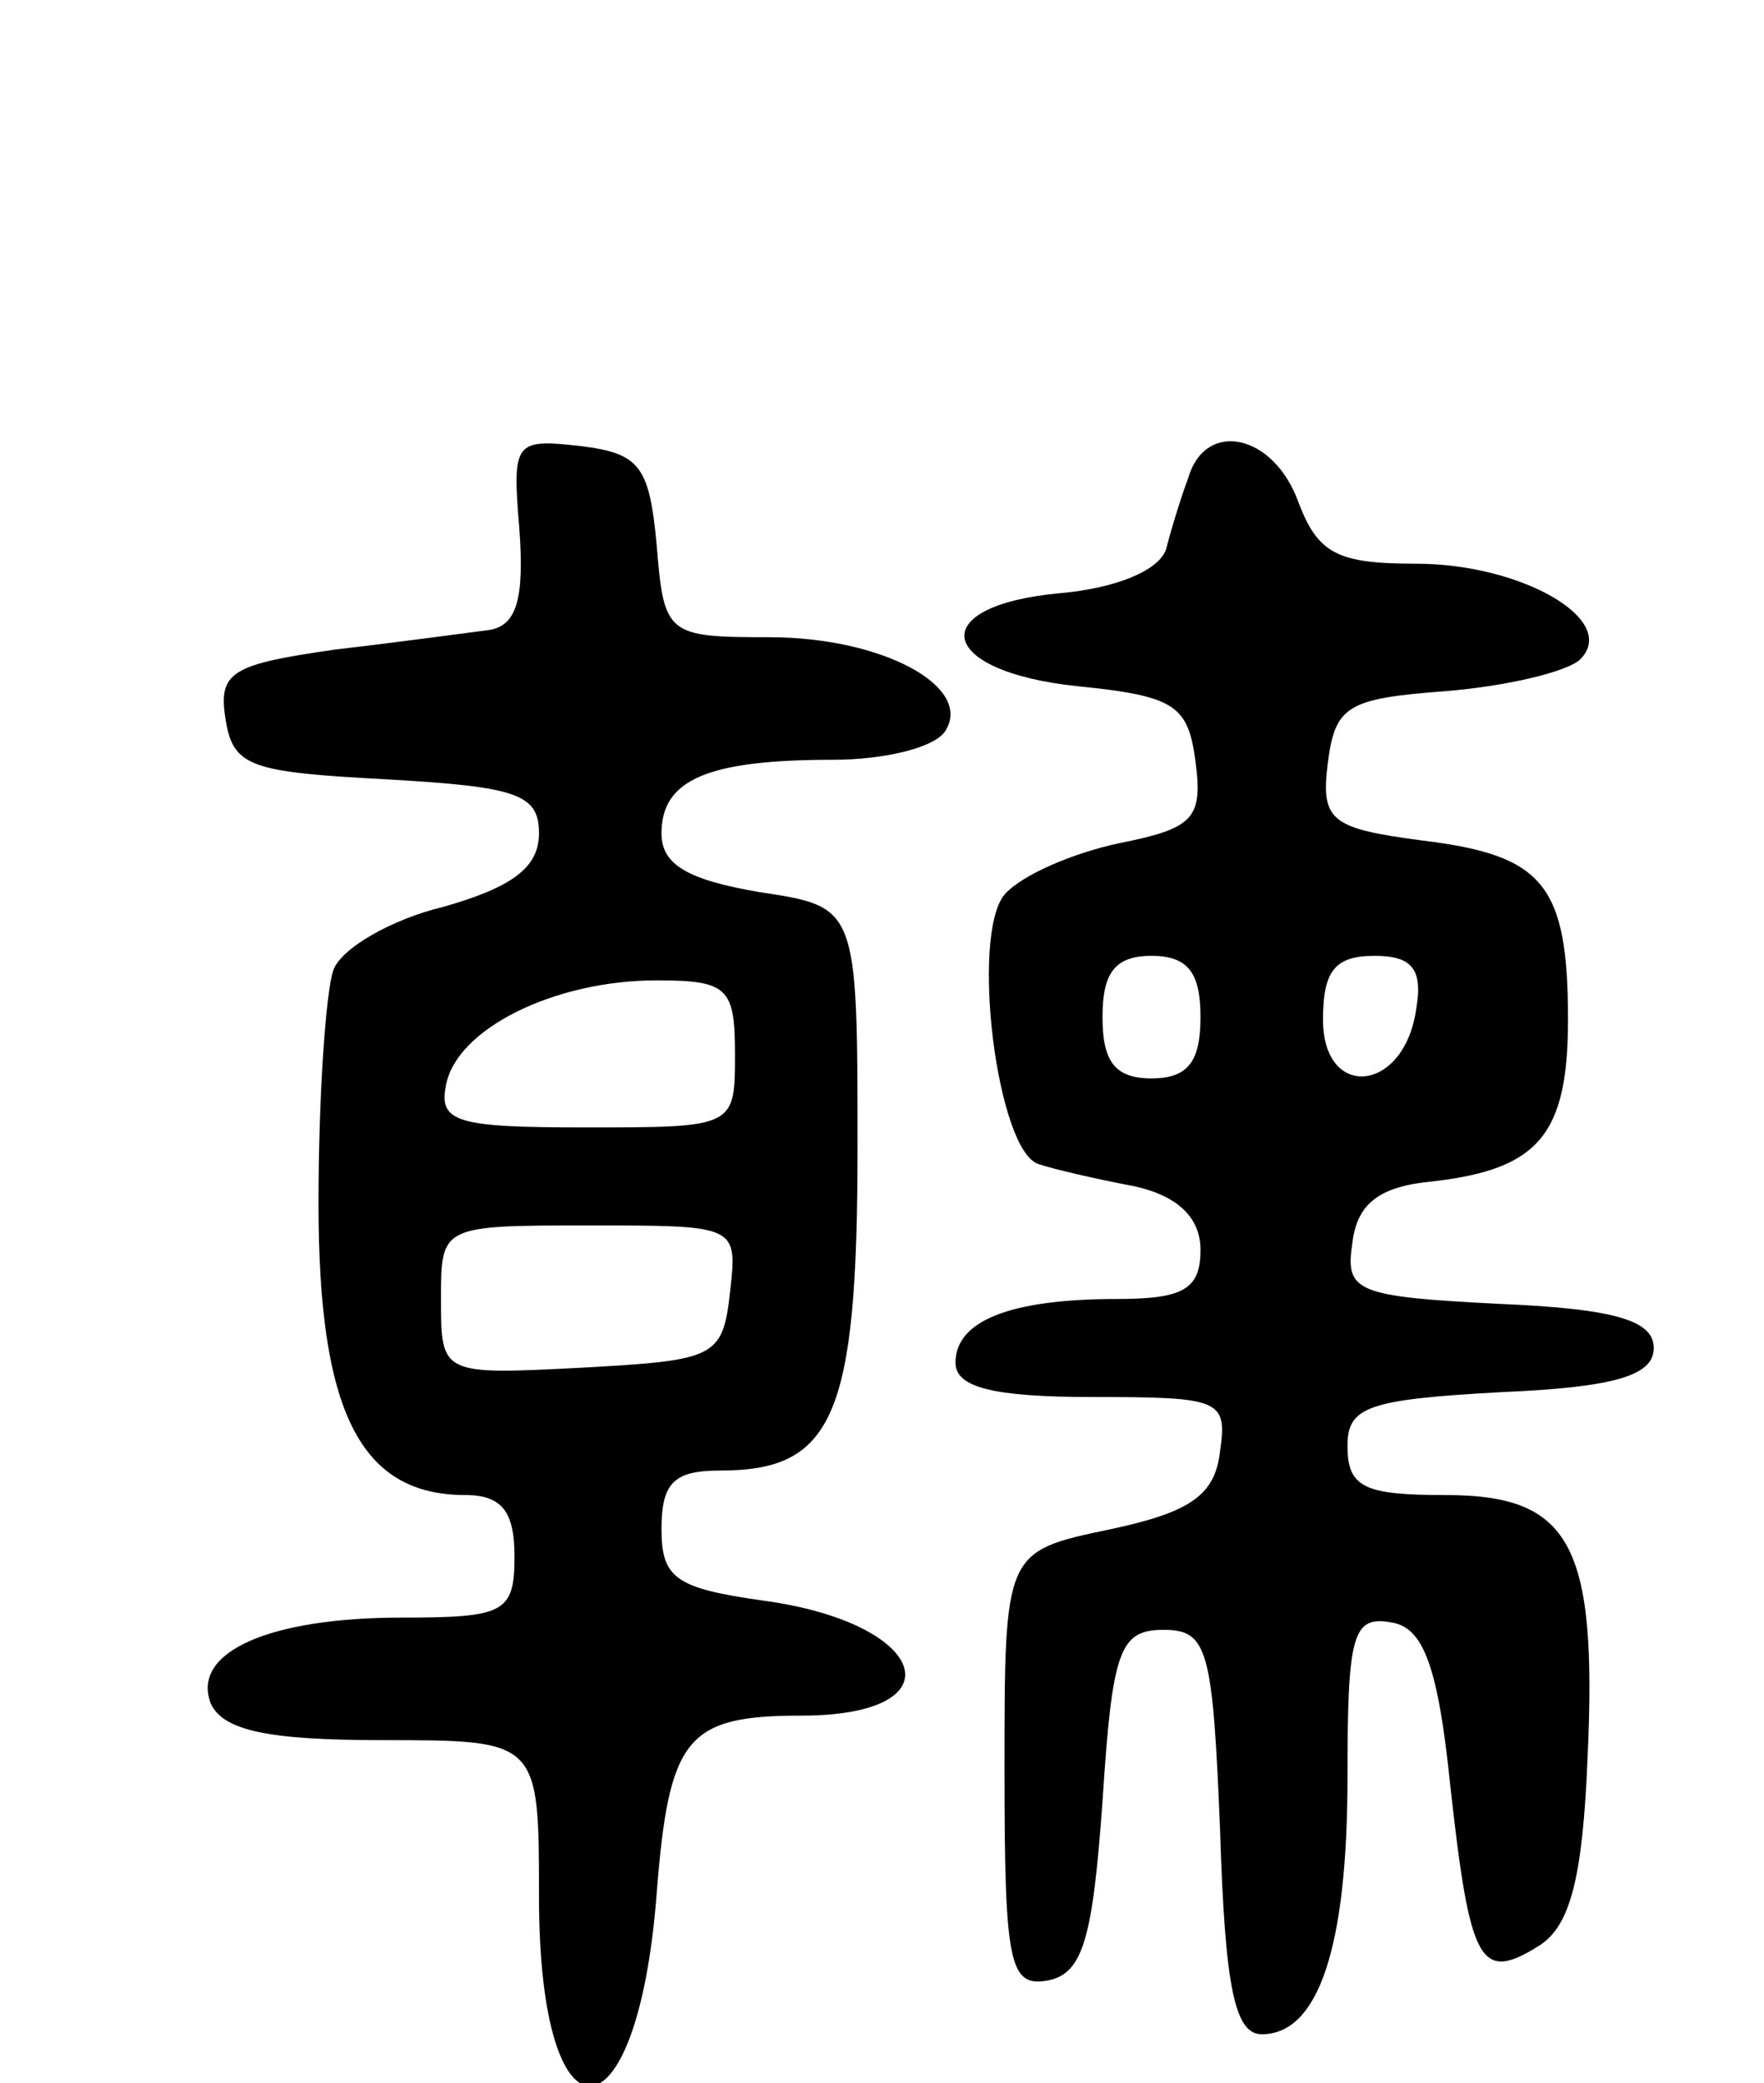
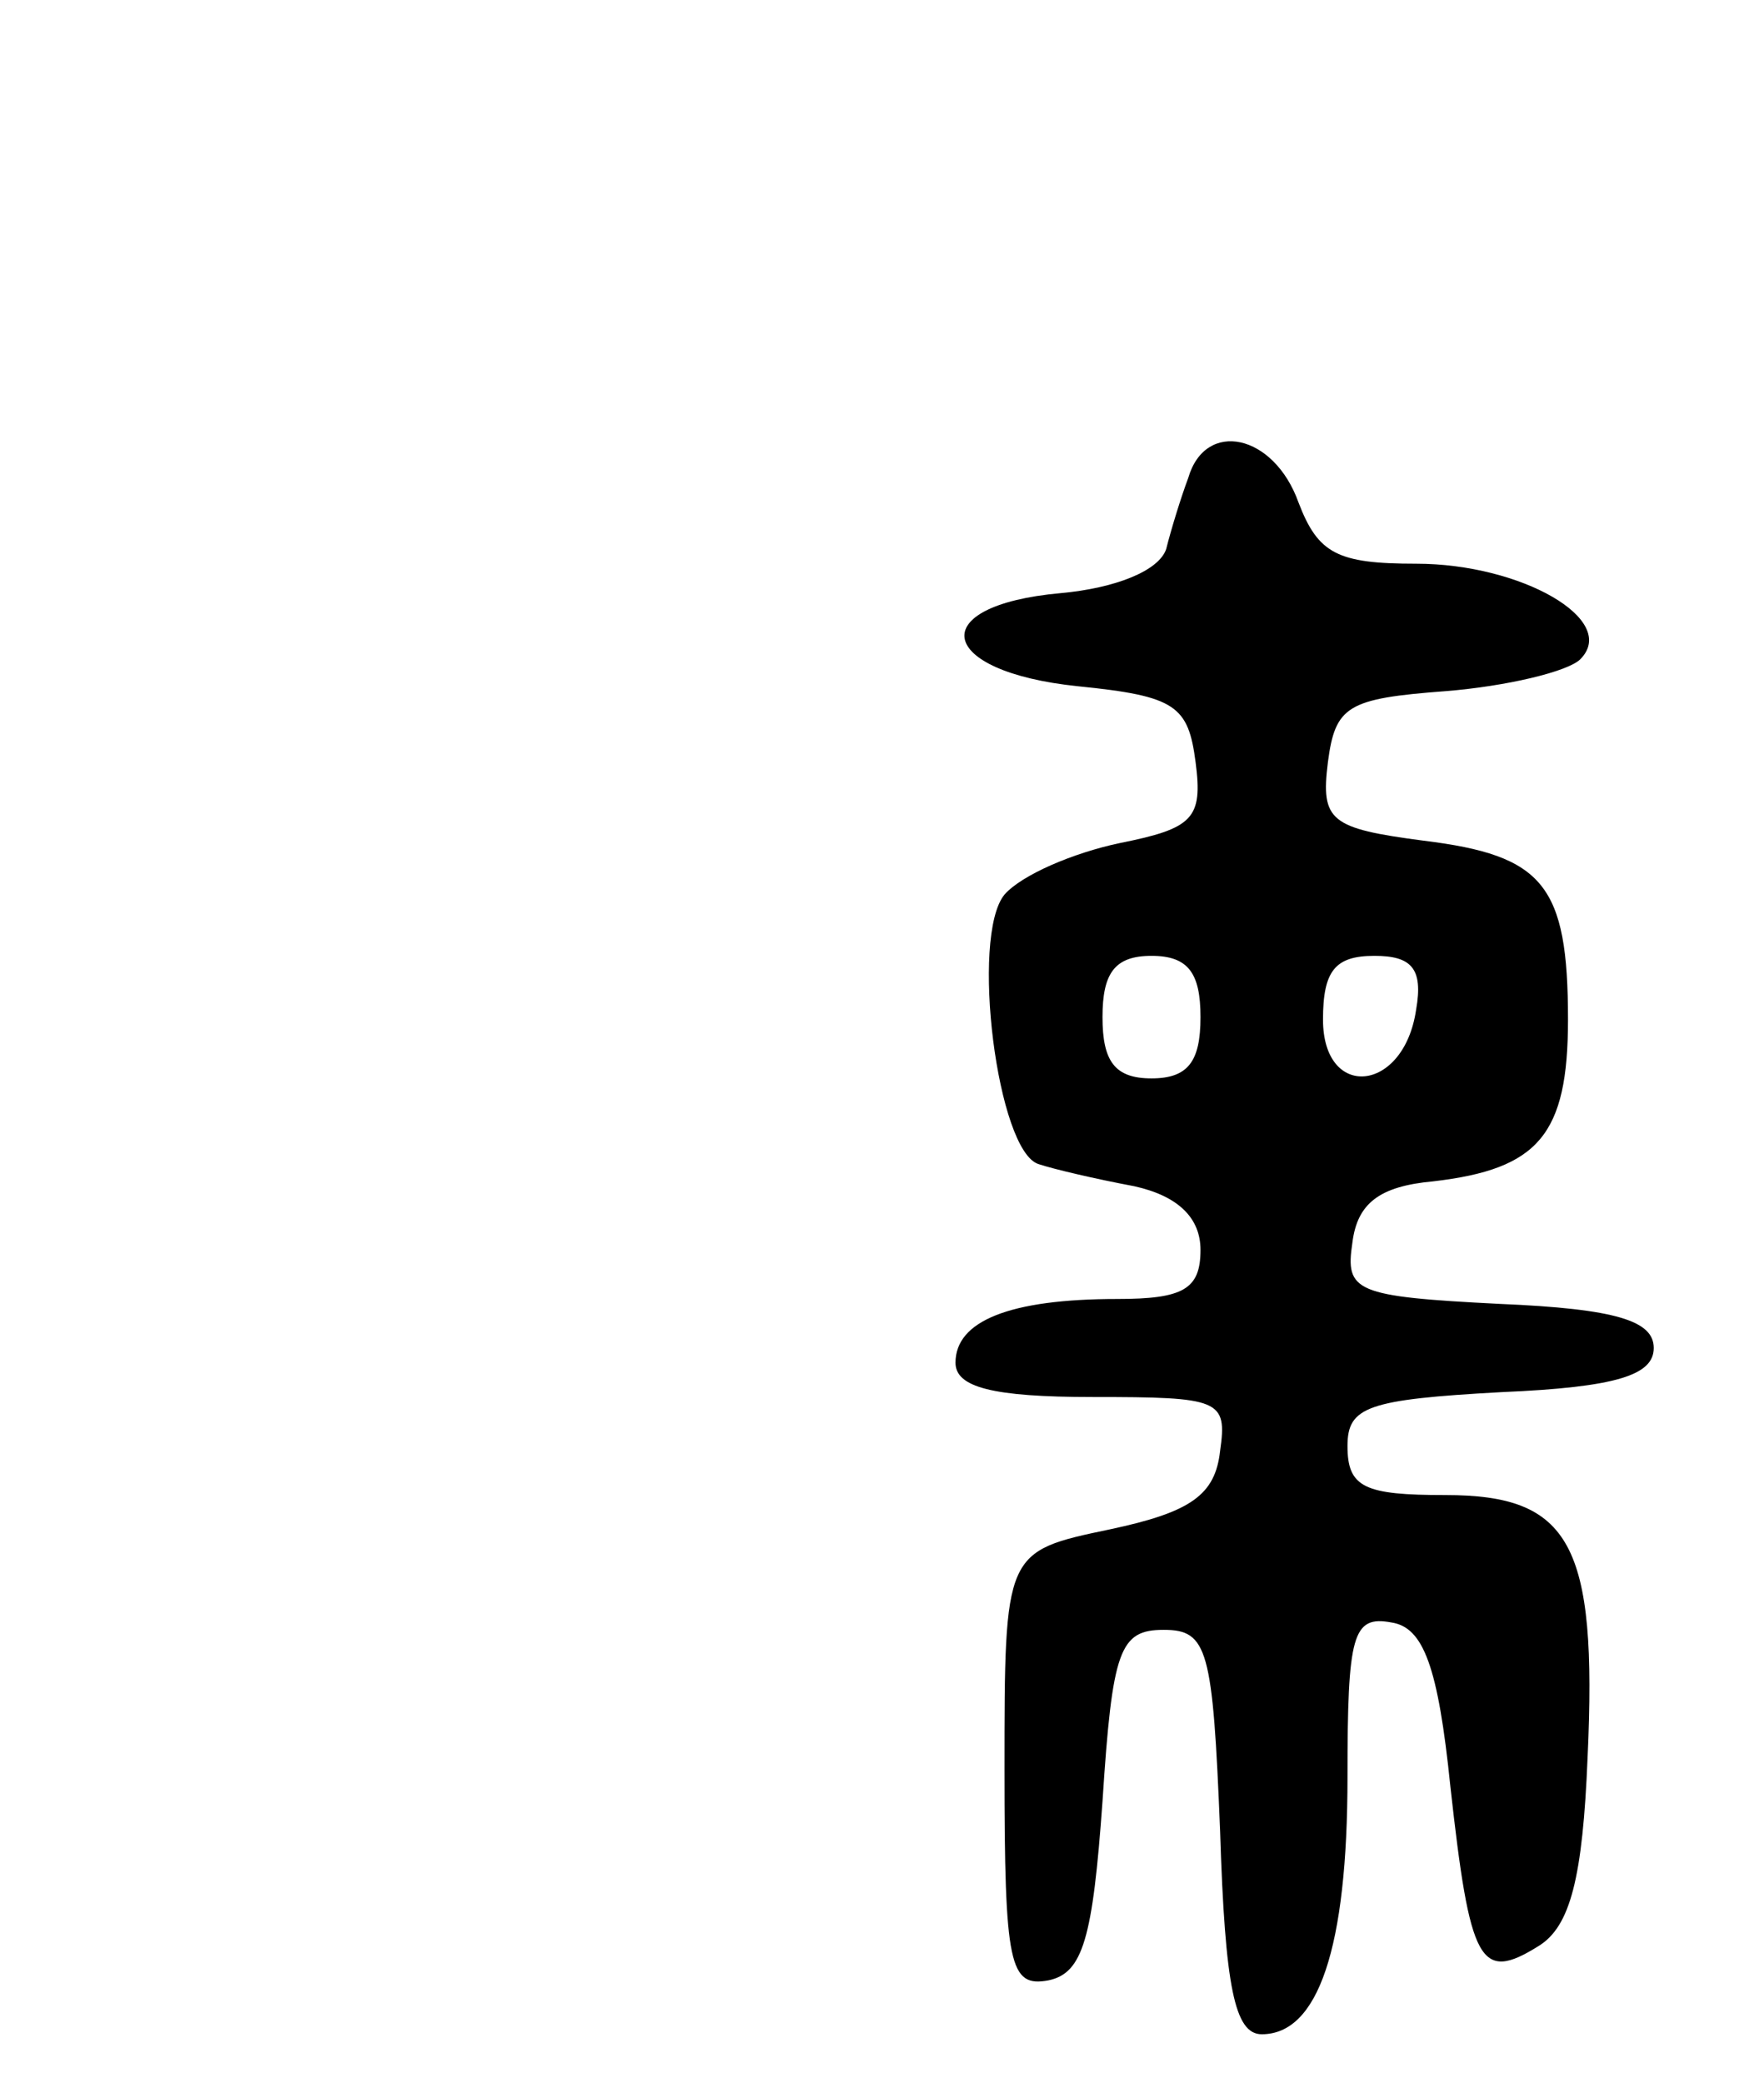
<svg xmlns="http://www.w3.org/2000/svg" version="1.0" width="72" height="85" viewBox="0 0 72 85">
  <g transform="translate(0,85) scale(0.1,-0.1)">
-     <path d="M212 634 c2 -28 -1 -39 -12 -41 -8 -1 -37 -5 -63 -8 -42 -6 -48 -9 -45 -28 3 -20 10 -22 66 -25 53 -3 62 -6 62 -22 0 -14 -11 -22 -39 -30 -21 -5 -42 -17 -45 -26 -3 -9 -6 -51 -6 -95 0 -85 17 -119 60 -119 15 0 20 -7 20 -25 0 -23 -4 -25 -46 -25 -54 0 -86 -14 -78 -35 5 -11 23 -15 70 -15 64 0 64 0 64 -64 0 -104 40 -102 48 1 5 64 12 73 59 73 65 0 52 38 -16 47 -35 5 -41 9 -41 29 0 19 5 24 24 24 46 0 56 22 56 131 0 99 0 99 -40 105 -29 5 -40 11 -40 24 0 22 19 30 70 30 21 0 42 5 46 12 11 18 -26 38 -72 38 -42 0 -43 1 -46 38 -3 32 -7 37 -31 40 -27 3 -28 2 -25 -34z m88 -214 c0 -30 0 -30 -61 -30 -52 0 -60 2 -57 17 4 23 44 43 86 43 29 0 32 -3 32 -30z m-2 -97 c-3 -27 -6 -28 -60 -31 -58 -3 -58 -3 -58 28 0 30 0 30 61 30 60 0 60 0 57 -27z" />
    <path d="M485 655 c-3 -8 -7 -21 -9 -29 -3 -9 -21 -16 -43 -18 -56 -5 -51 -32 7 -38 40 -4 45 -8 48 -31 3 -23 -1 -27 -31 -33 -19 -4 -40 -13 -47 -21 -14 -17 -3 -105 14 -110 6 -2 23 -6 39 -9 18 -4 27 -13 27 -26 0 -16 -7 -20 -34 -20 -44 0 -66 -9 -66 -26 0 -10 15 -14 56 -14 52 0 55 -1 52 -22 -2 -18 -12 -25 -45 -32 -43 -9 -43 -9 -43 -98 0 -80 2 -89 18 -86 14 3 18 17 22 73 4 62 7 70 25 70 18 0 20 -8 23 -82 2 -64 6 -83 17 -83 23 0 35 35 35 105 0 58 2 66 18 63 13 -2 19 -18 24 -67 8 -72 12 -80 36 -65 13 8 18 28 20 77 4 87 -7 107 -58 107 -33 0 -40 3 -40 20 0 16 8 19 63 22 47 2 62 7 62 18 0 11 -15 16 -63 18 -59 3 -63 5 -60 25 2 16 11 23 33 25 43 5 55 19 55 66 0 55 -10 67 -59 73 -38 5 -42 8 -39 32 3 23 8 26 48 29 25 2 50 8 55 13 16 16 -24 39 -67 39 -32 0 -40 4 -48 25 -10 28 -38 34 -45 10z m5 -220 c0 -18 -5 -25 -20 -25 -15 0 -20 7 -20 25 0 18 5 25 20 25 15 0 20 -7 20 -25z m88 3 c-5 -34 -38 -37 -38 -4 0 20 5 26 21 26 15 0 20 -5 17 -22z" />
  </g>
</svg>